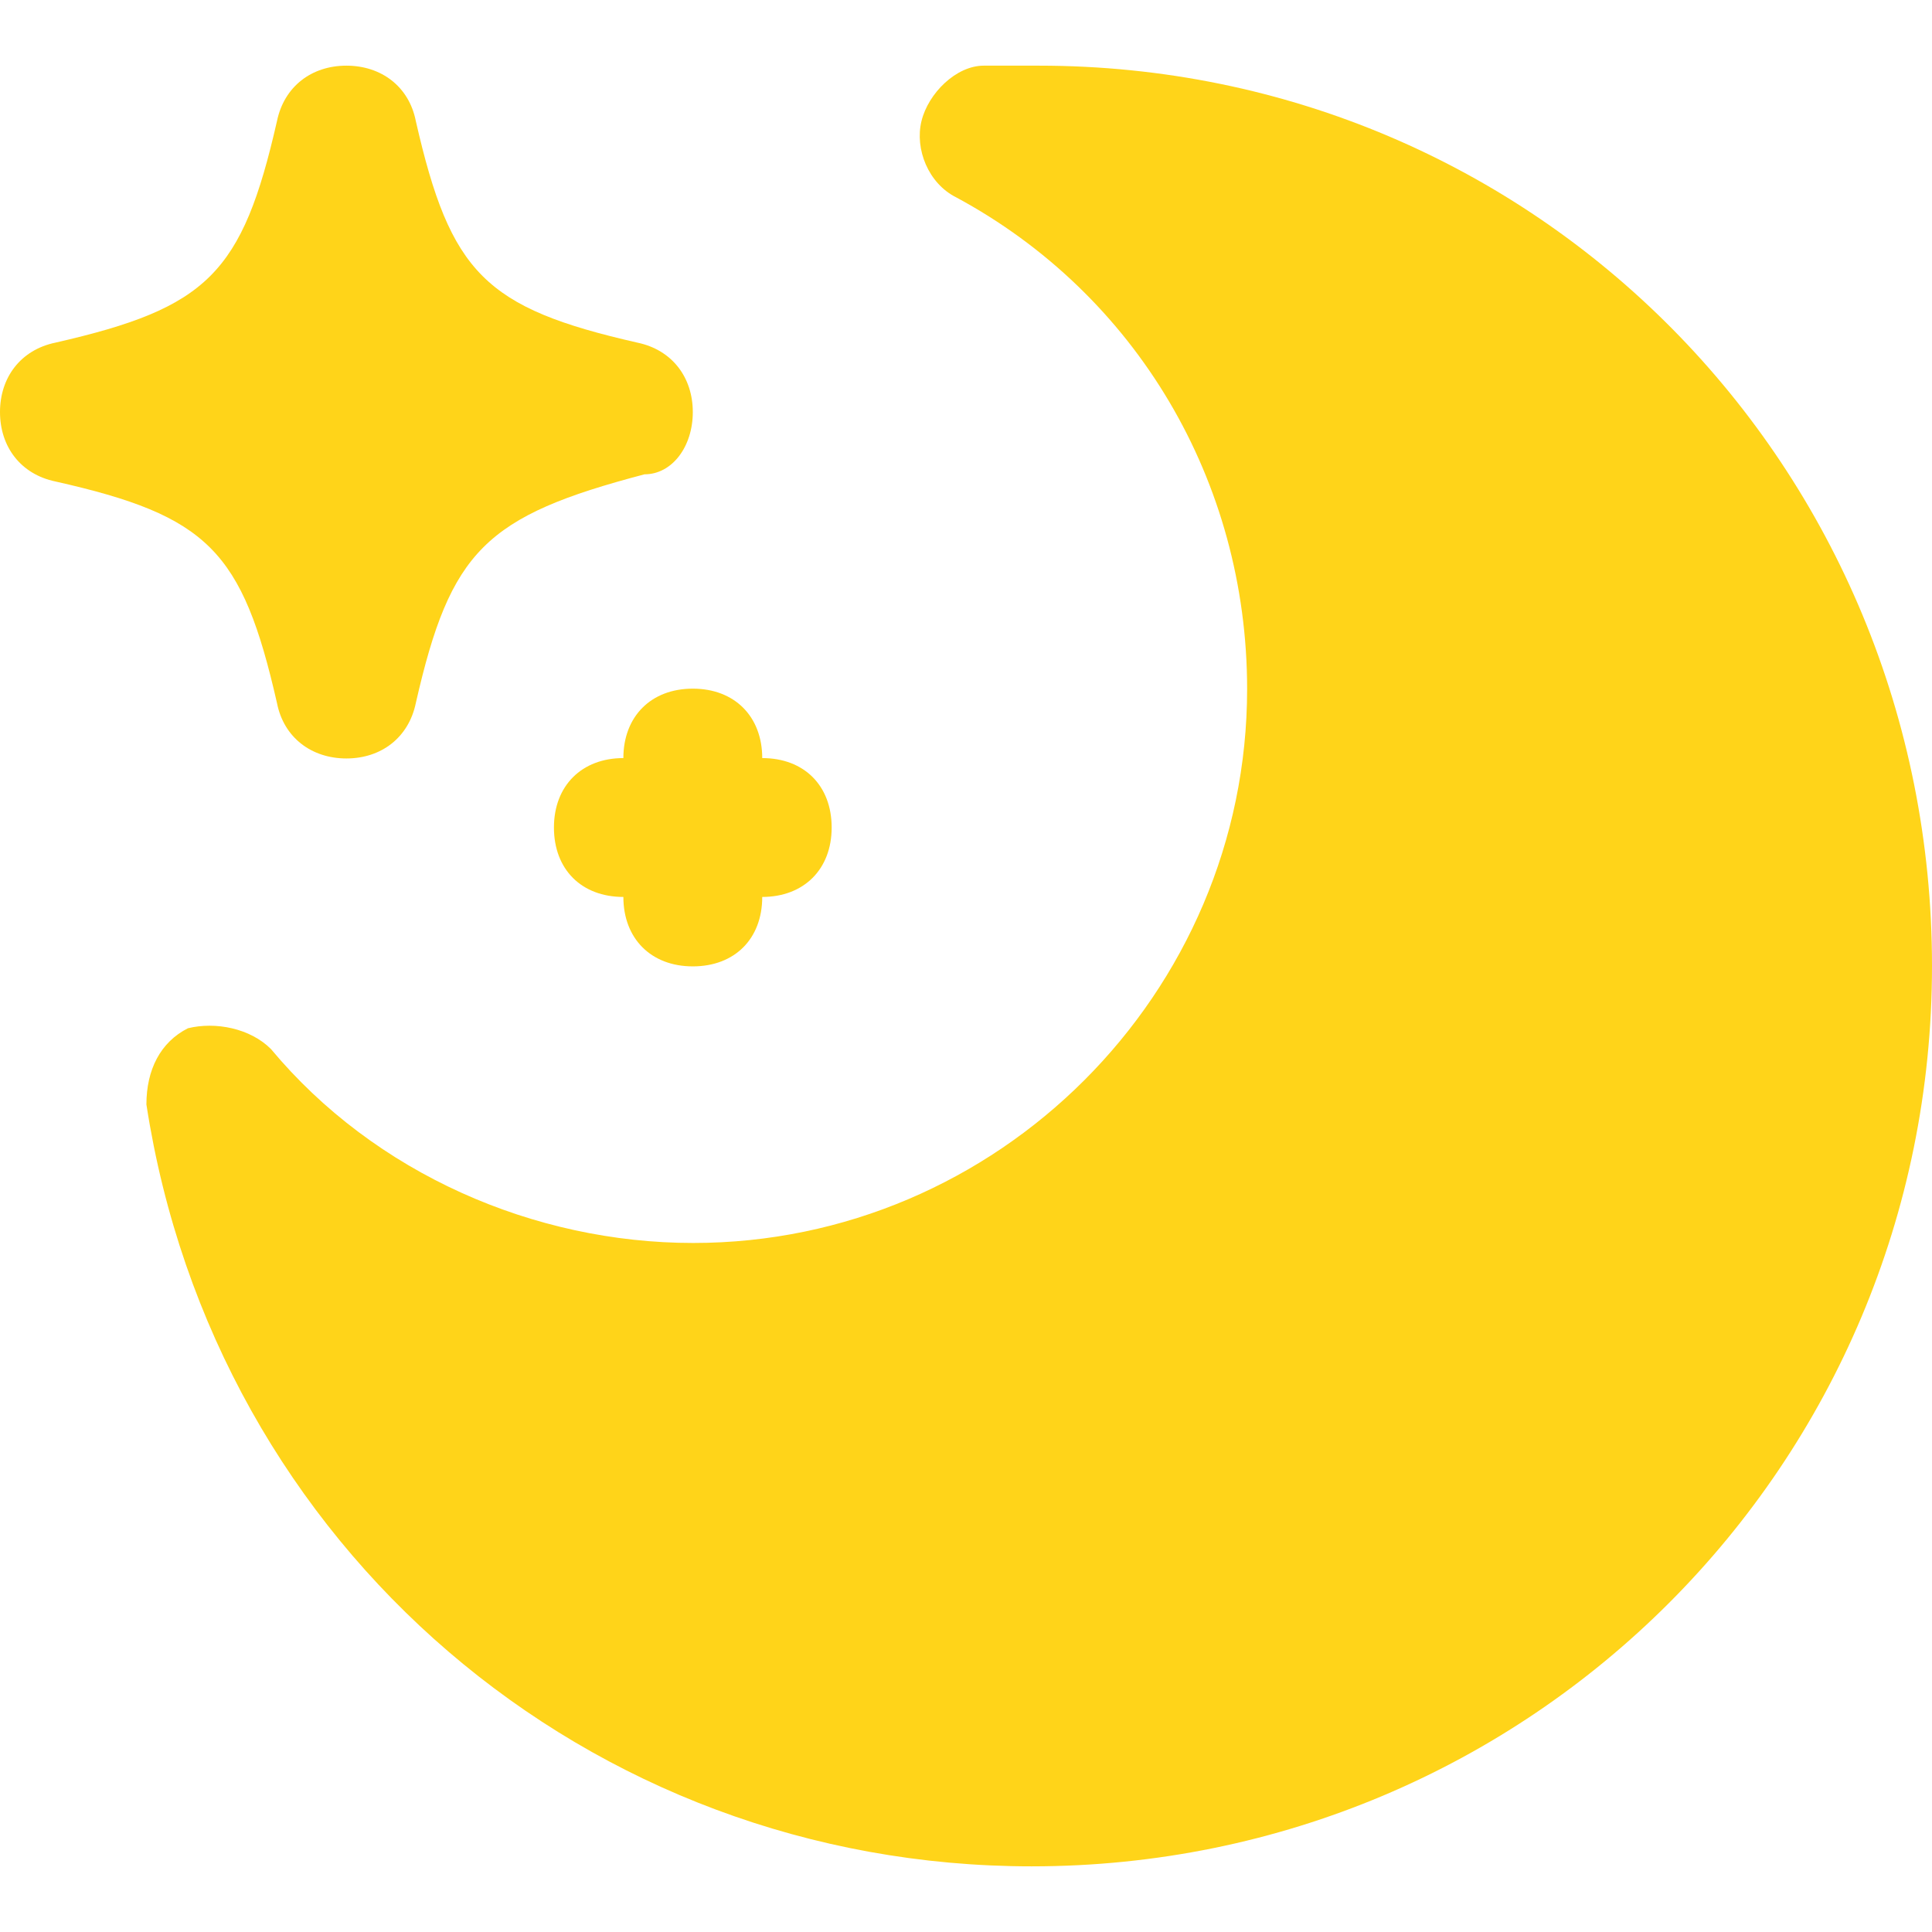
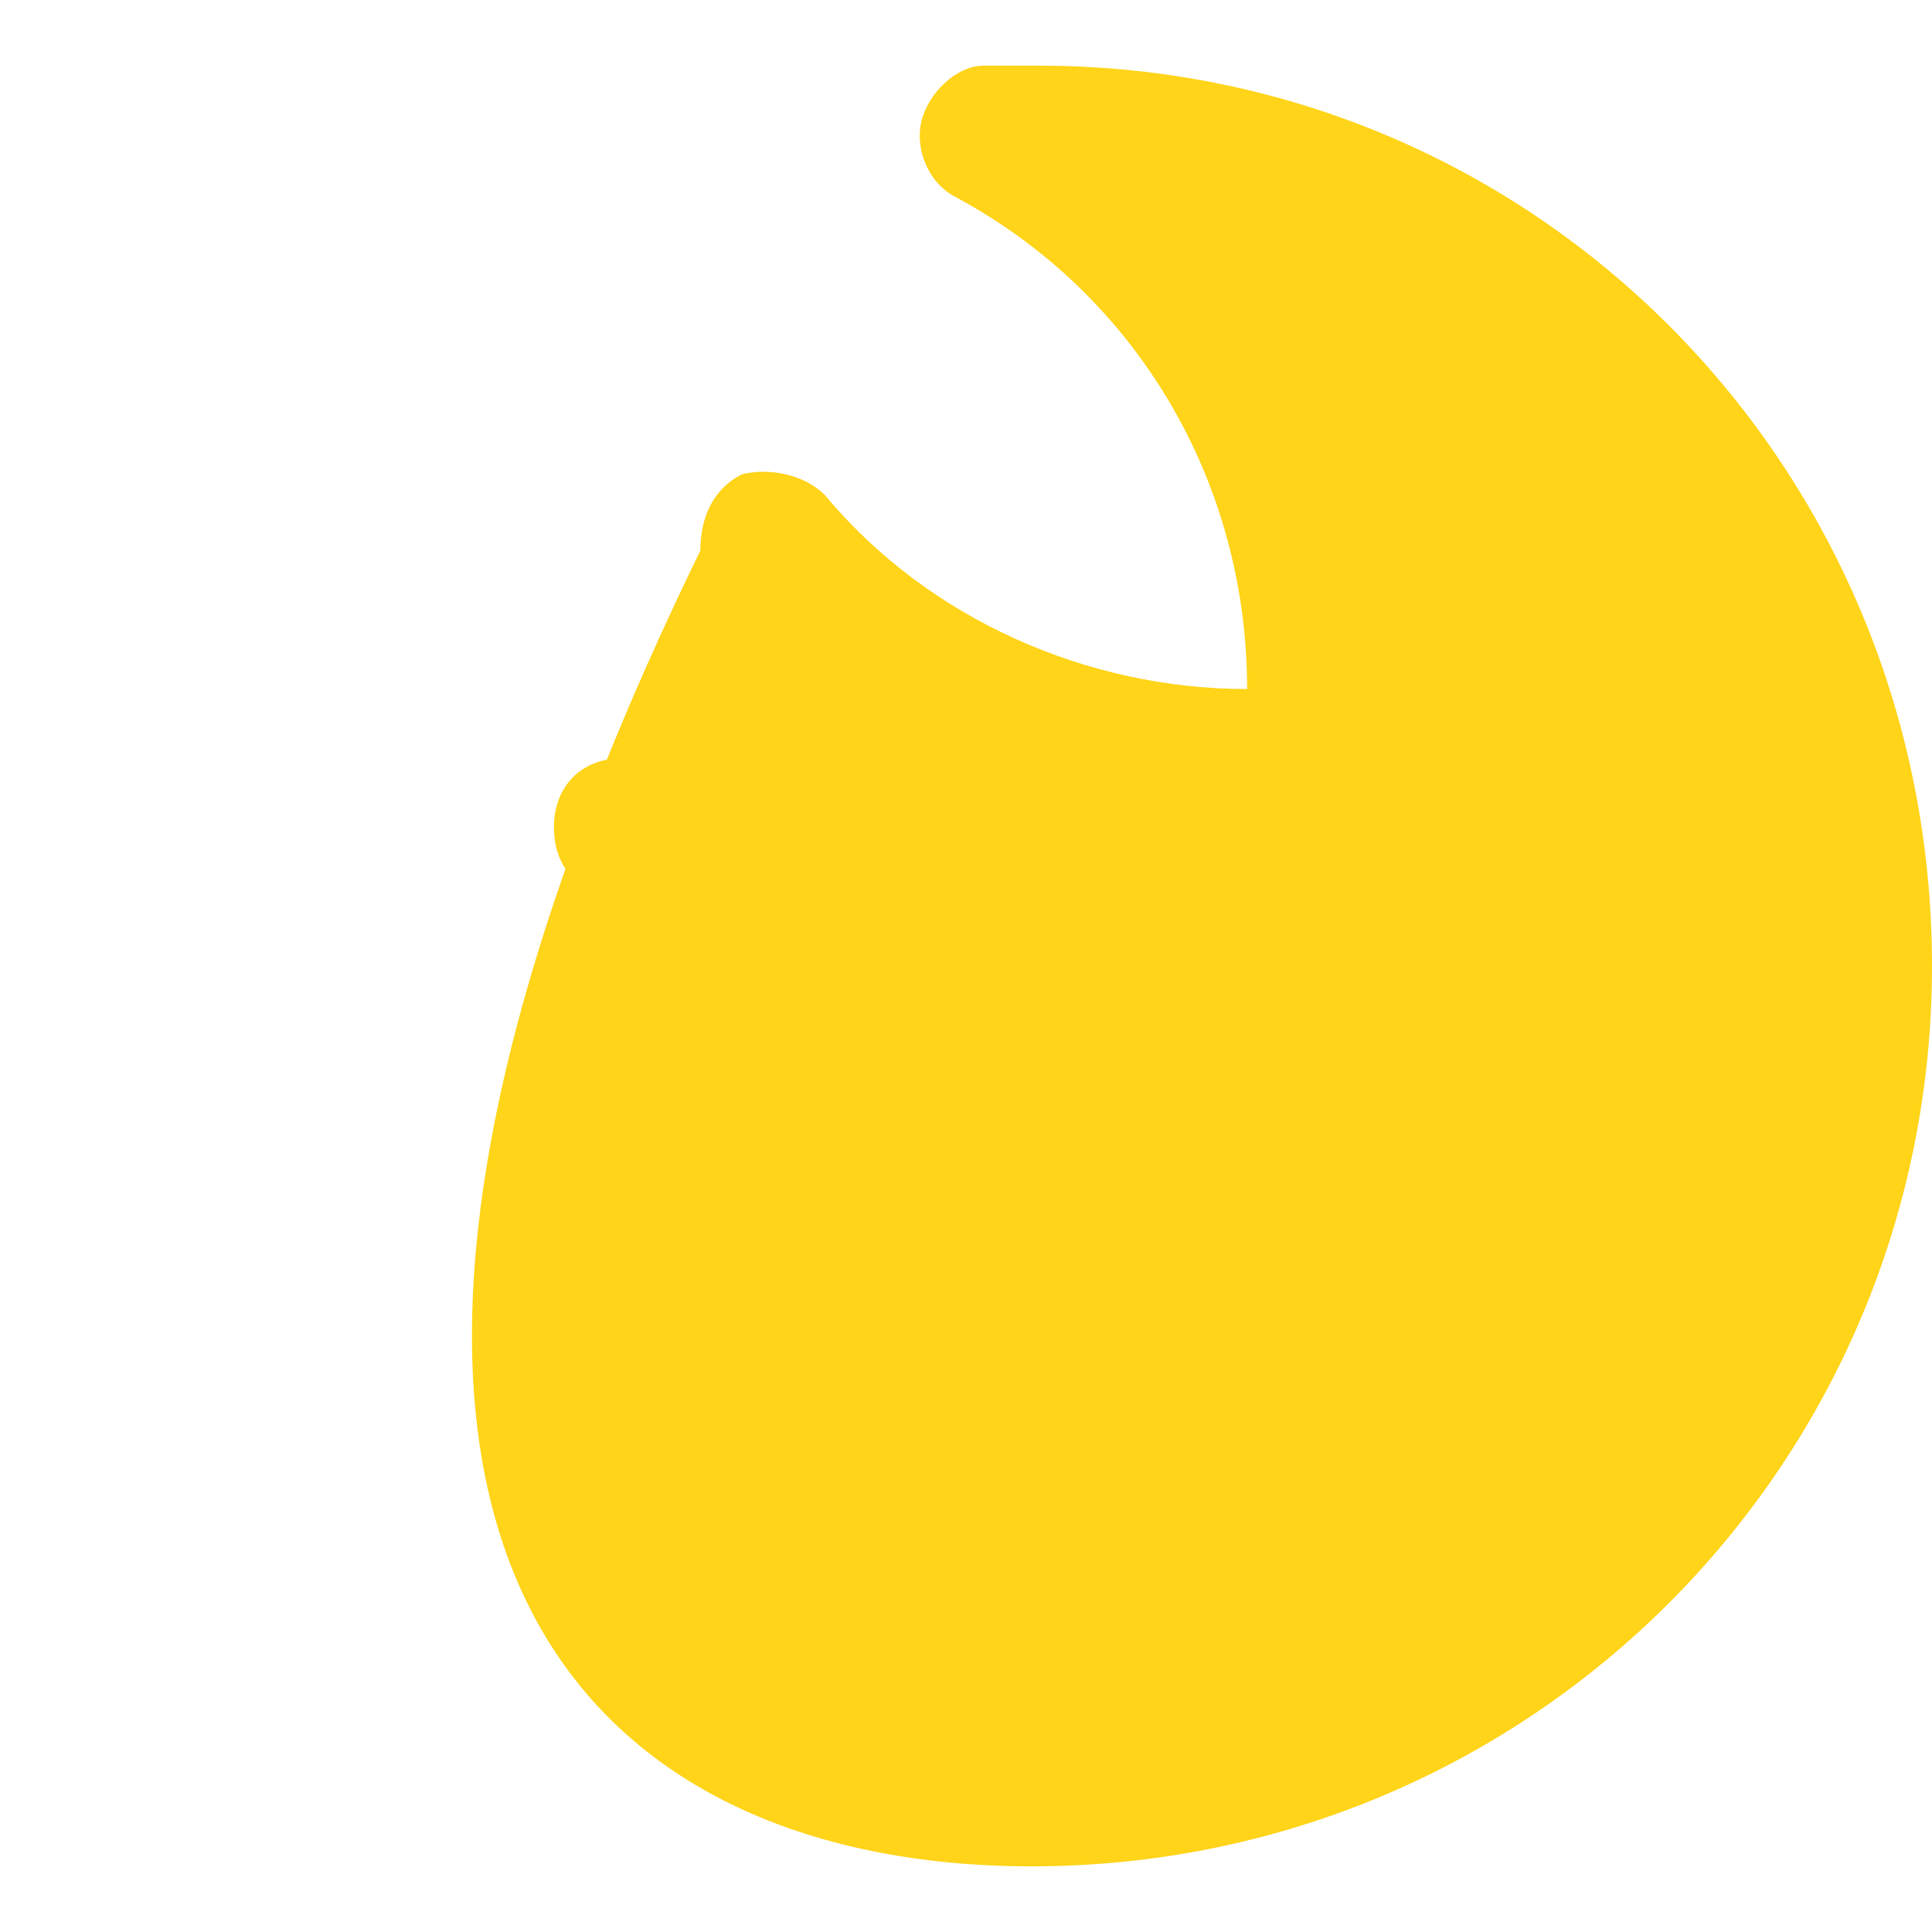
<svg xmlns="http://www.w3.org/2000/svg" version="1.1" id="Layer_1" x="0px" y="0px" viewBox="0 0 512 512" style="enable-background:new 0 0 512 512;" xml:space="preserve">
  <style type="text/css">
	.st0{fill:#FFD419;}
</style>
  <g>
-     <path class="st0" d="M275.3,17.4c-3.7,0-9.2,0-12.8,0h-1.8c-7.3,0-14.7,7.3-16.5,14.7s1.8,16.5,9.2,20.2   c47.7,25.7,77.1,75.2,77.1,130.3c0,80.7-66.1,146.8-146.8,146.8c-42.2,0-84.4-18.4-111.9-51.4c-5.5-5.5-14.7-7.3-22-5.5   c-7.3,3.7-11,11-11,20.2C56.9,410.2,156,494.6,273.4,494.6C405.6,494.6,512,388.1,512,256S407.4,17.4,275.3,17.4z" />
-     <path class="st0" d="M73.4,186.3c1.8,9.2,9.2,14.7,18.4,14.7s16.5-5.5,18.4-14.7c9.2-40.4,18.4-49.5,60.6-60.6   c7.3,0,12.8-7.3,12.8-16.5s-5.5-16.5-14.7-18.4c-40.4-9.2-49.5-18.4-58.7-58.7c-1.8-9.2-9.2-14.7-18.4-14.7s-16.5,5.5-18.4,14.7   c-9.2,40.4-18.4,49.5-58.7,58.7C5.5,92.7,0,100,0,109.2s5.5,16.5,14.7,18.4C55.1,136.7,64.2,145.9,73.4,186.3z" />
+     <path class="st0" d="M275.3,17.4c-3.7,0-9.2,0-12.8,0h-1.8c-7.3,0-14.7,7.3-16.5,14.7s1.8,16.5,9.2,20.2   c47.7,25.7,77.1,75.2,77.1,130.3c-42.2,0-84.4-18.4-111.9-51.4c-5.5-5.5-14.7-7.3-22-5.5   c-7.3,3.7-11,11-11,20.2C56.9,410.2,156,494.6,273.4,494.6C405.6,494.6,512,388.1,512,256S407.4,17.4,275.3,17.4z" />
    <path class="st0" d="M165.2,200.9c-11,0-18.4,7.3-18.4,18.4s7.3,18.4,18.4,18.4c0,11,7.3,18.4,18.4,18.4s18.4-7.3,18.4-18.4   c11,0,18.4-7.3,18.4-18.4s-7.3-18.4-18.4-18.4c0-11-7.3-18.4-18.4-18.4S165.2,189.9,165.2,200.9z" />
  </g>
</svg>